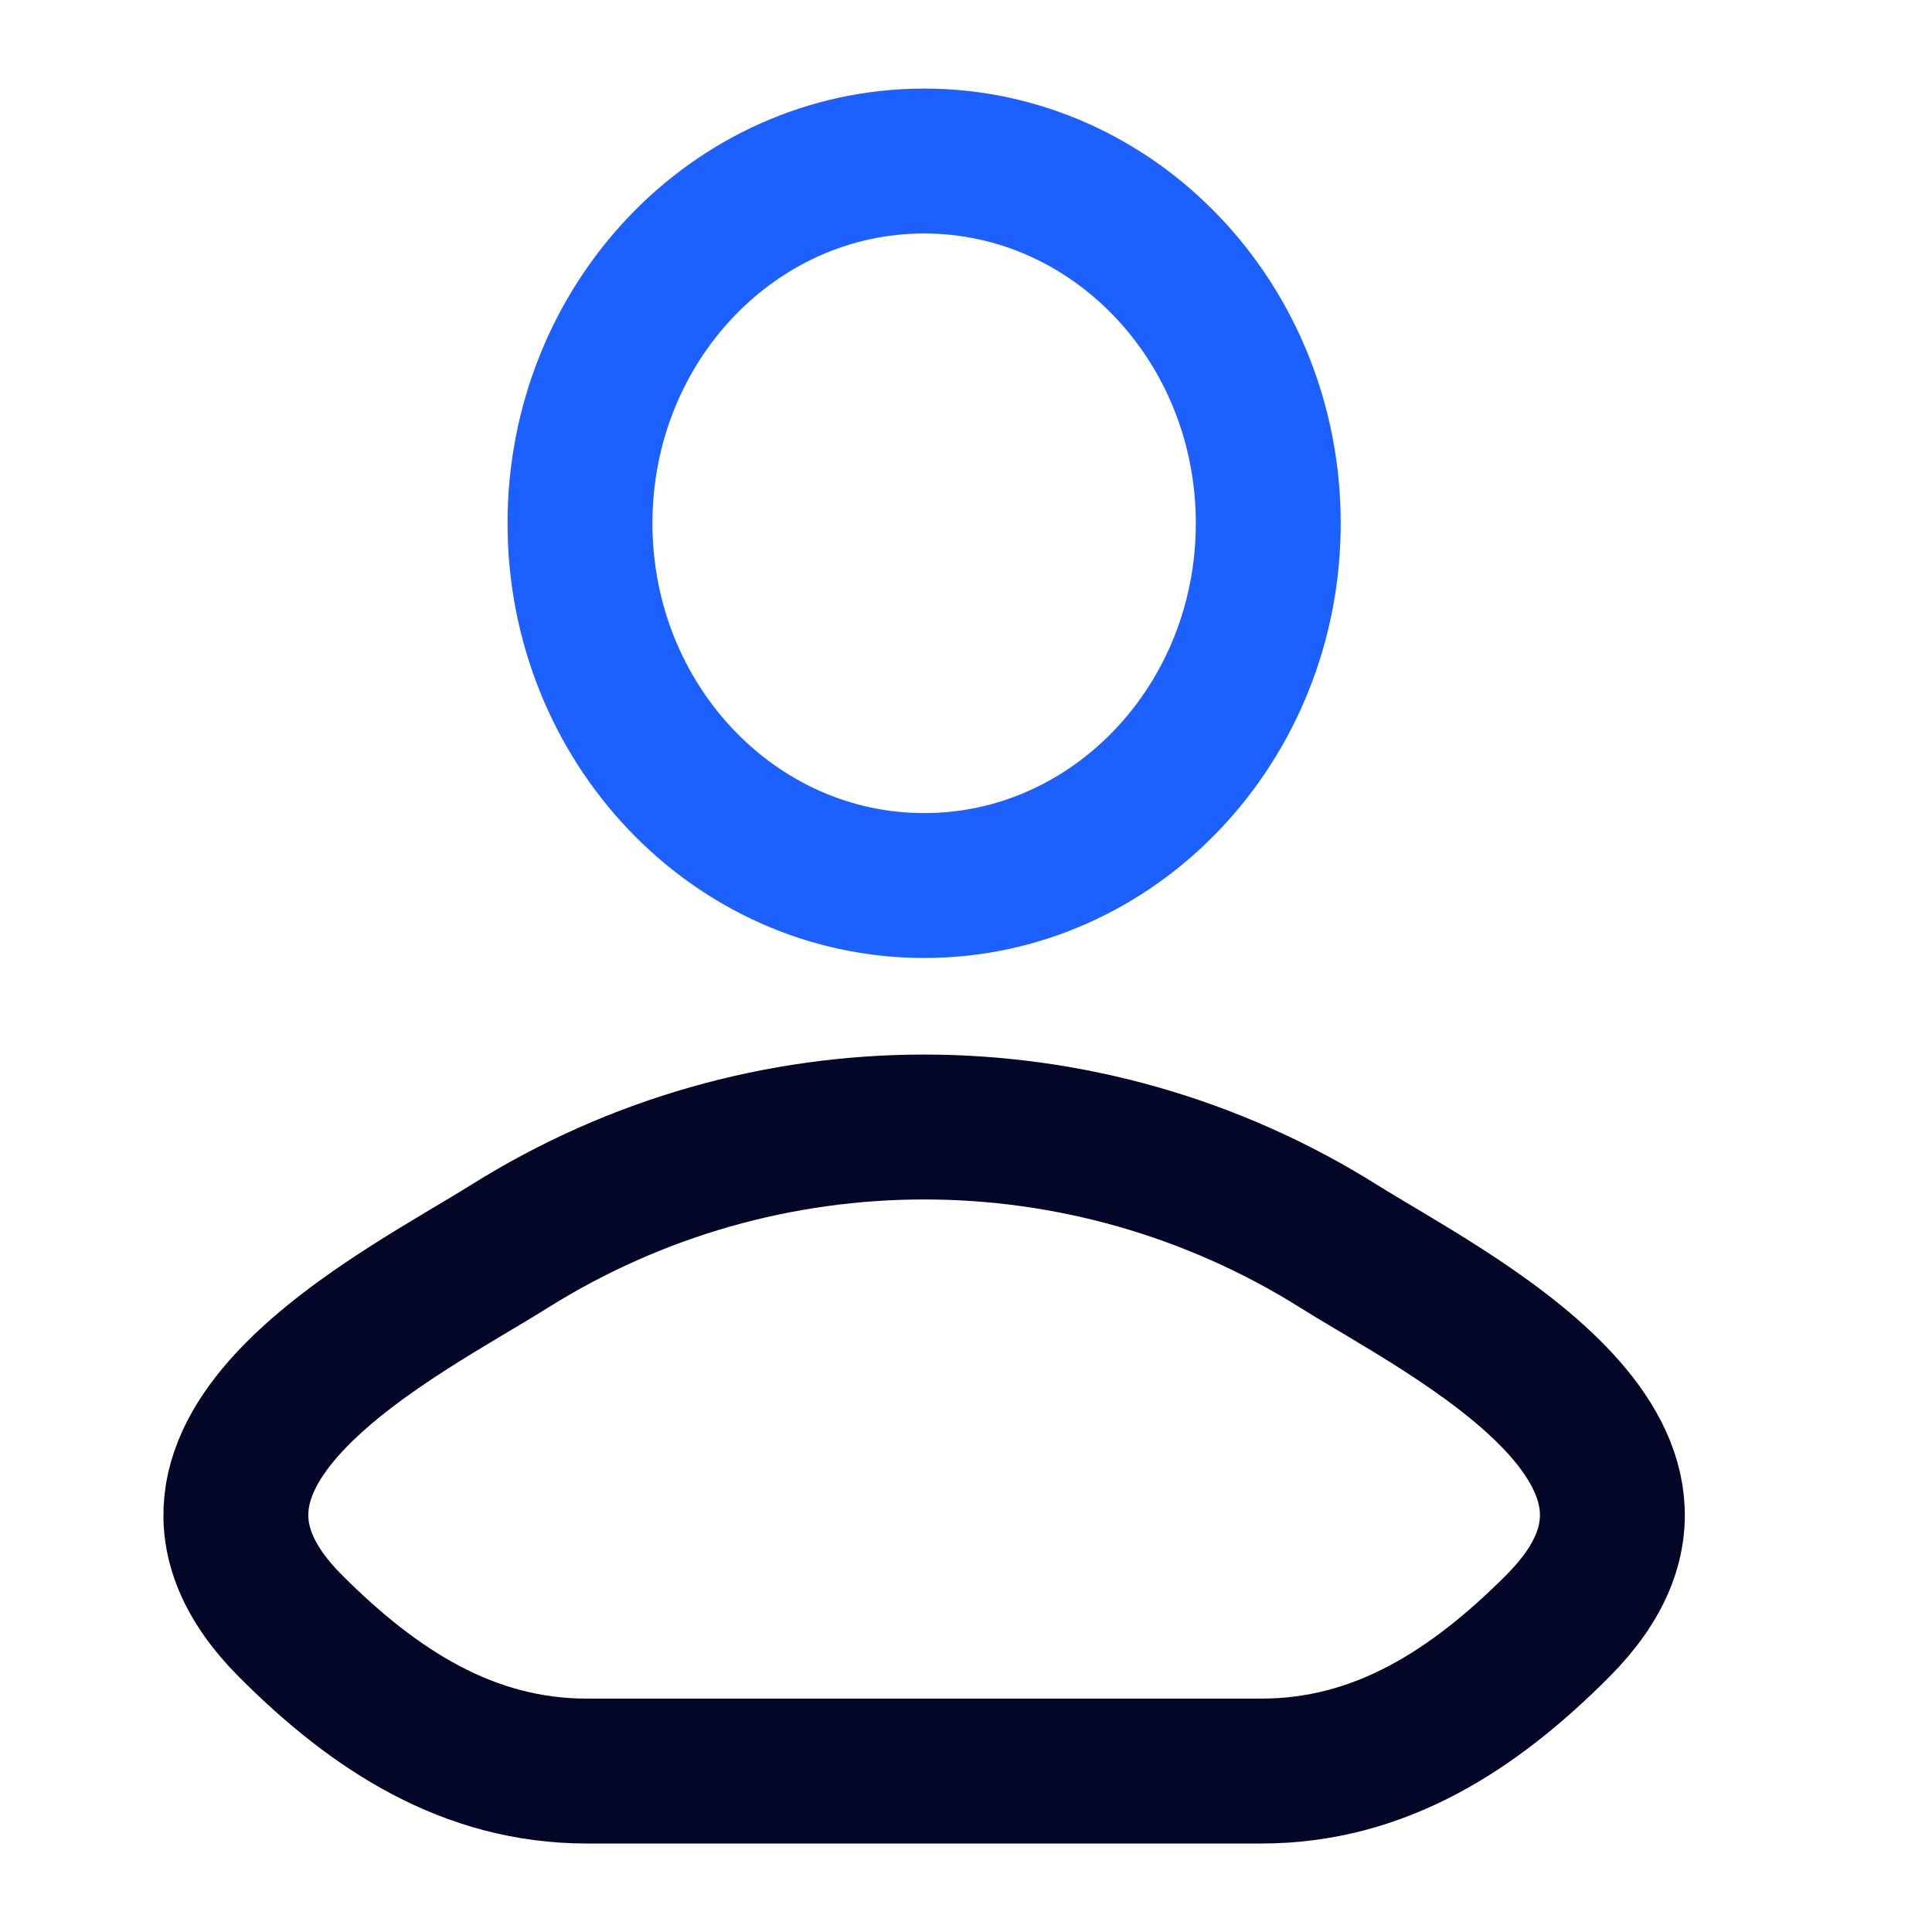
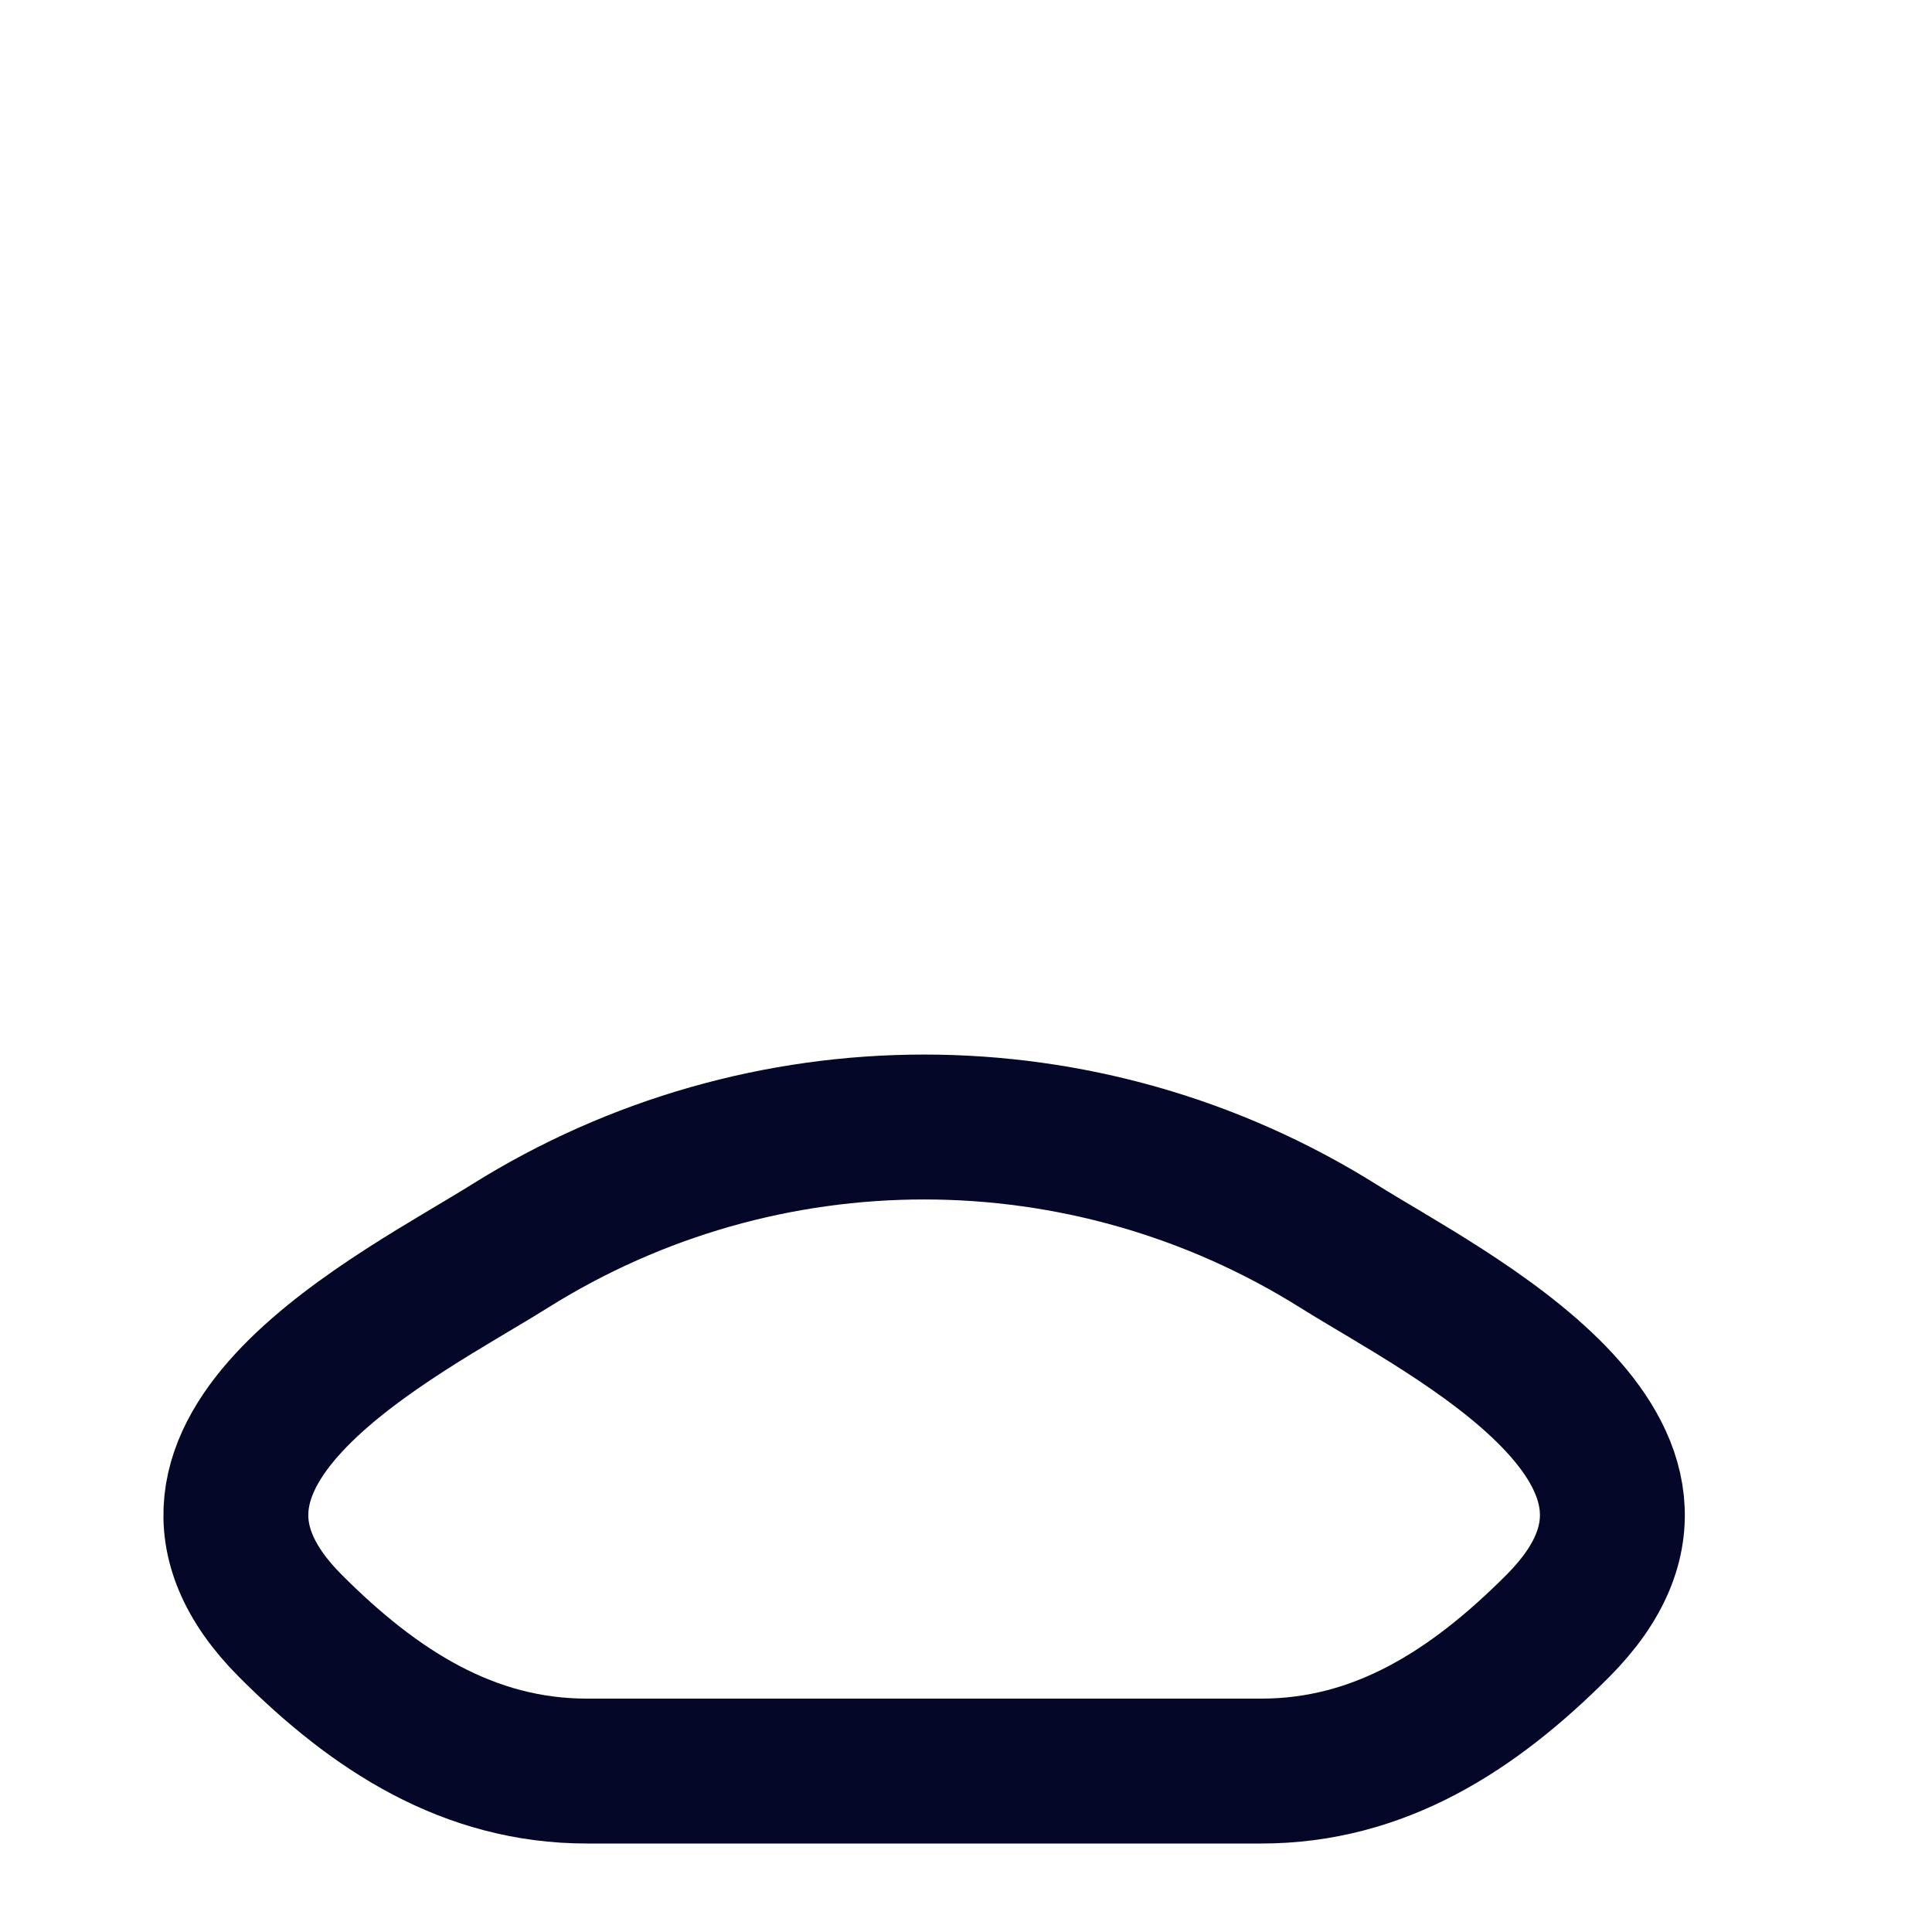
<svg xmlns="http://www.w3.org/2000/svg" width="20" height="20" viewBox="0 0 20 20" fill="none">
  <path d="M5.274 12.902C4.154 13.604 1.217 15.037 3.006 16.831C3.88 17.707 4.853 18.334 6.076 18.334H13.057C14.281 18.334 15.254 17.707 16.127 16.831C17.916 15.037 14.979 13.604 13.859 12.902C11.233 11.255 7.9 11.255 5.274 12.902Z" stroke="#050729" stroke-width="1.5" stroke-linecap="round" stroke-linejoin="round" />
-   <path d="M13.129 5.417C13.129 7.488 11.534 9.167 9.567 9.167C7.599 9.167 6.004 7.488 6.004 5.417C6.004 3.346 7.599 1.667 9.567 1.667C11.534 1.667 13.129 3.346 13.129 5.417Z" stroke="#1C60FF" stroke-width="1.5" />
</svg>